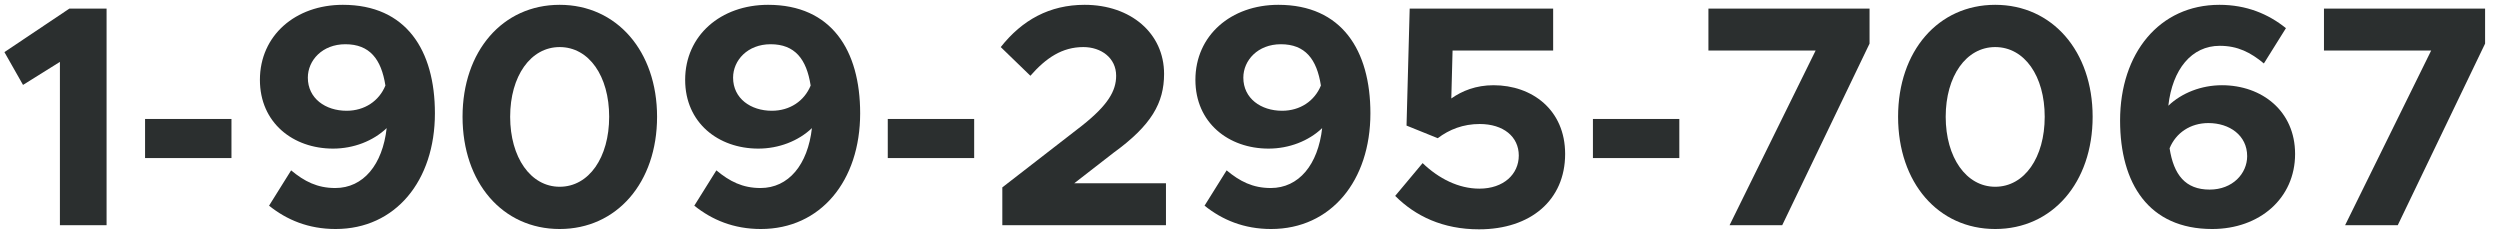
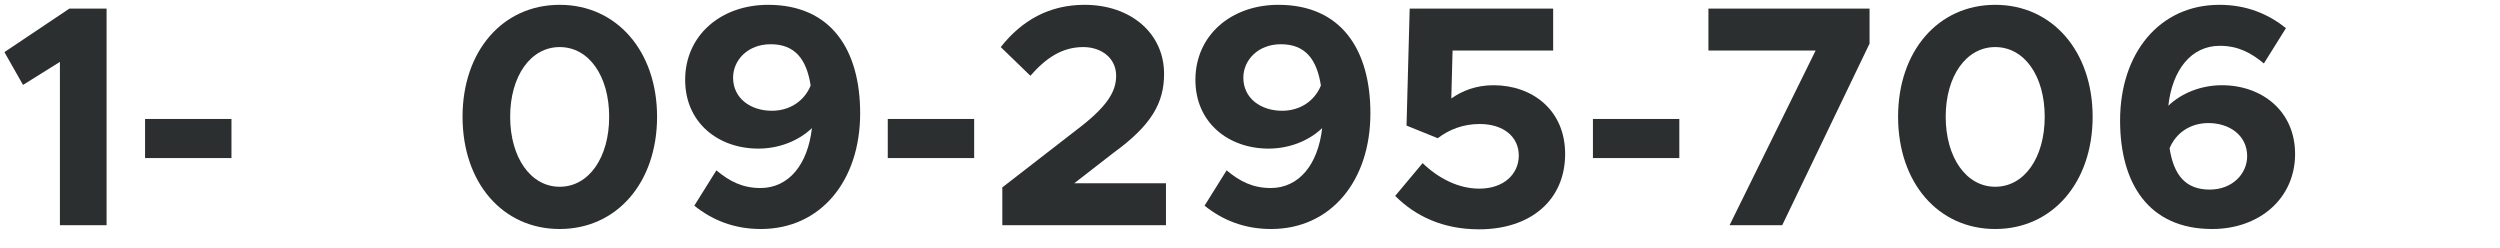
<svg xmlns="http://www.w3.org/2000/svg" width="111" height="11" viewBox="0 0 111 11" fill="none">
  <path d="M2.66 10V2.748L1.022 3.77L0.196 2.314L3.08 0.382H4.732V10H2.66Z" fill="#2B2F2F" />
  <path d="M6.441 7.018V5.282H10.277V7.018H6.441Z" fill="#2B2F2F" />
-   <path d="M15.222 0.214C18.036 0.214 19.31 2.23 19.31 5.03C19.31 8.026 17.56 10.168 14.9 10.168C13.696 10.168 12.73 9.762 11.946 9.132L12.926 7.564C13.514 8.054 14.088 8.348 14.886 8.348C16.132 8.348 16.986 7.312 17.168 5.688C16.566 6.262 15.698 6.598 14.788 6.598C13.01 6.598 11.54 5.45 11.54 3.546C11.54 1.572 13.122 0.214 15.222 0.214ZM15.39 4.918C16.188 4.918 16.832 4.484 17.112 3.798C16.93 2.622 16.412 1.964 15.334 1.964C14.312 1.964 13.668 2.678 13.668 3.448C13.668 4.372 14.452 4.918 15.39 4.918Z" fill="#2B2F2F" />
  <path d="M24.849 10.168C22.314 10.168 20.537 8.11 20.537 5.184C20.537 2.272 22.314 0.214 24.849 0.214C27.383 0.214 29.174 2.272 29.174 5.184C29.174 8.11 27.383 10.168 24.849 10.168ZM24.849 8.292C26.151 8.292 27.047 6.99 27.047 5.184C27.047 3.378 26.151 2.09 24.849 2.09C23.561 2.09 22.651 3.378 22.651 5.184C22.651 6.99 23.561 8.292 24.849 8.292Z" fill="#2B2F2F" />
  <path d="M34.103 0.214C36.917 0.214 38.191 2.23 38.191 5.03C38.191 8.026 36.441 10.168 33.781 10.168C32.577 10.168 31.611 9.762 30.827 9.132L31.807 7.564C32.395 8.054 32.969 8.348 33.767 8.348C35.013 8.348 35.867 7.312 36.049 5.688C35.447 6.262 34.579 6.598 33.669 6.598C31.891 6.598 30.421 5.45 30.421 3.546C30.421 1.572 32.003 0.214 34.103 0.214ZM34.271 4.918C35.069 4.918 35.713 4.484 35.993 3.798C35.811 2.622 35.293 1.964 34.215 1.964C33.193 1.964 32.549 2.678 32.549 3.448C32.549 4.372 33.333 4.918 34.271 4.918Z" fill="#2B2F2F" />
  <path d="M39.417 7.018V5.282H43.253V7.018H39.417Z" fill="#2B2F2F" />
  <path d="M44.503 10V8.32L48.045 5.576C49.193 4.666 49.557 4.036 49.557 3.364C49.557 2.566 48.885 2.09 48.101 2.09C47.163 2.09 46.449 2.566 45.749 3.364L44.433 2.09C45.385 0.886 46.603 0.214 48.157 0.214C50.201 0.214 51.685 1.474 51.685 3.28C51.685 4.568 51.125 5.562 49.445 6.78L47.695 8.138H51.769V10H44.503Z" fill="#2B2F2F" />
  <path d="M56.758 0.214C59.572 0.214 60.846 2.23 60.846 5.03C60.846 8.026 59.096 10.168 56.436 10.168C55.232 10.168 54.266 9.762 53.482 9.132L54.462 7.564C55.05 8.054 55.624 8.348 56.422 8.348C57.668 8.348 58.522 7.312 58.704 5.688C58.102 6.262 57.234 6.598 56.324 6.598C54.546 6.598 53.076 5.45 53.076 3.546C53.076 1.572 54.658 0.214 56.758 0.214ZM56.926 4.918C57.724 4.918 58.368 4.484 58.648 3.798C58.466 2.622 57.948 1.964 56.87 1.964C55.848 1.964 55.204 2.678 55.204 3.448C55.204 4.372 55.988 4.918 56.926 4.918Z" fill="#2B2F2F" />
  <path d="M65.67 10.182C64.06 10.182 62.842 9.594 61.946 8.698L63.164 7.242C63.878 7.928 64.76 8.376 65.684 8.376C66.762 8.376 67.434 7.732 67.434 6.906C67.434 6.066 66.748 5.506 65.698 5.506C64.97 5.506 64.354 5.744 63.836 6.136L62.45 5.576L62.59 0.382H68.96V2.244H64.494L64.438 4.372C64.914 4.036 65.53 3.784 66.314 3.784C68.022 3.784 69.492 4.876 69.492 6.836C69.492 8.88 67.966 10.182 65.67 10.182Z" fill="#2B2F2F" />
  <path d="M70.726 7.018V5.282H74.562V7.018H70.726Z" fill="#2B2F2F" />
  <path d="M76.792 10L80.614 2.244H75.854V0.382H83.008V1.936L79.13 10H76.792Z" fill="#2B2F2F" />
  <path d="M88.587 10.168C86.053 10.168 84.275 8.11 84.275 5.184C84.275 2.272 86.053 0.214 88.587 0.214C91.121 0.214 92.913 2.272 92.913 5.184C92.913 8.11 91.121 10.168 88.587 10.168ZM88.587 8.292C89.889 8.292 90.785 6.99 90.785 5.184C90.785 3.378 89.889 2.09 88.587 2.09C87.299 2.09 86.389 3.378 86.389 5.184C86.389 6.99 87.299 8.292 88.587 8.292Z" fill="#2B2F2F" />
  <path d="M98.654 3.784C100.432 3.784 101.902 4.932 101.902 6.836C101.902 8.81 100.32 10.168 98.22 10.168C95.406 10.168 94.132 8.152 94.132 5.352C94.132 2.356 95.882 0.214 98.542 0.214C99.746 0.214 100.712 0.62 101.496 1.25L100.516 2.818C99.928 2.328 99.354 2.034 98.556 2.034C97.31 2.034 96.456 3.07 96.274 4.694C96.876 4.12 97.744 3.784 98.654 3.784ZM98.108 8.418C99.13 8.418 99.774 7.704 99.774 6.934C99.774 6.01 98.99 5.464 98.052 5.464C97.254 5.464 96.61 5.898 96.33 6.584C96.512 7.76 97.03 8.418 98.108 8.418Z" fill="#2B2F2F" />
-   <path d="M104.122 10L107.944 2.244H103.184V0.382H110.338V1.936L106.46 10H104.122Z" fill="#2B2F2F" />
</svg>